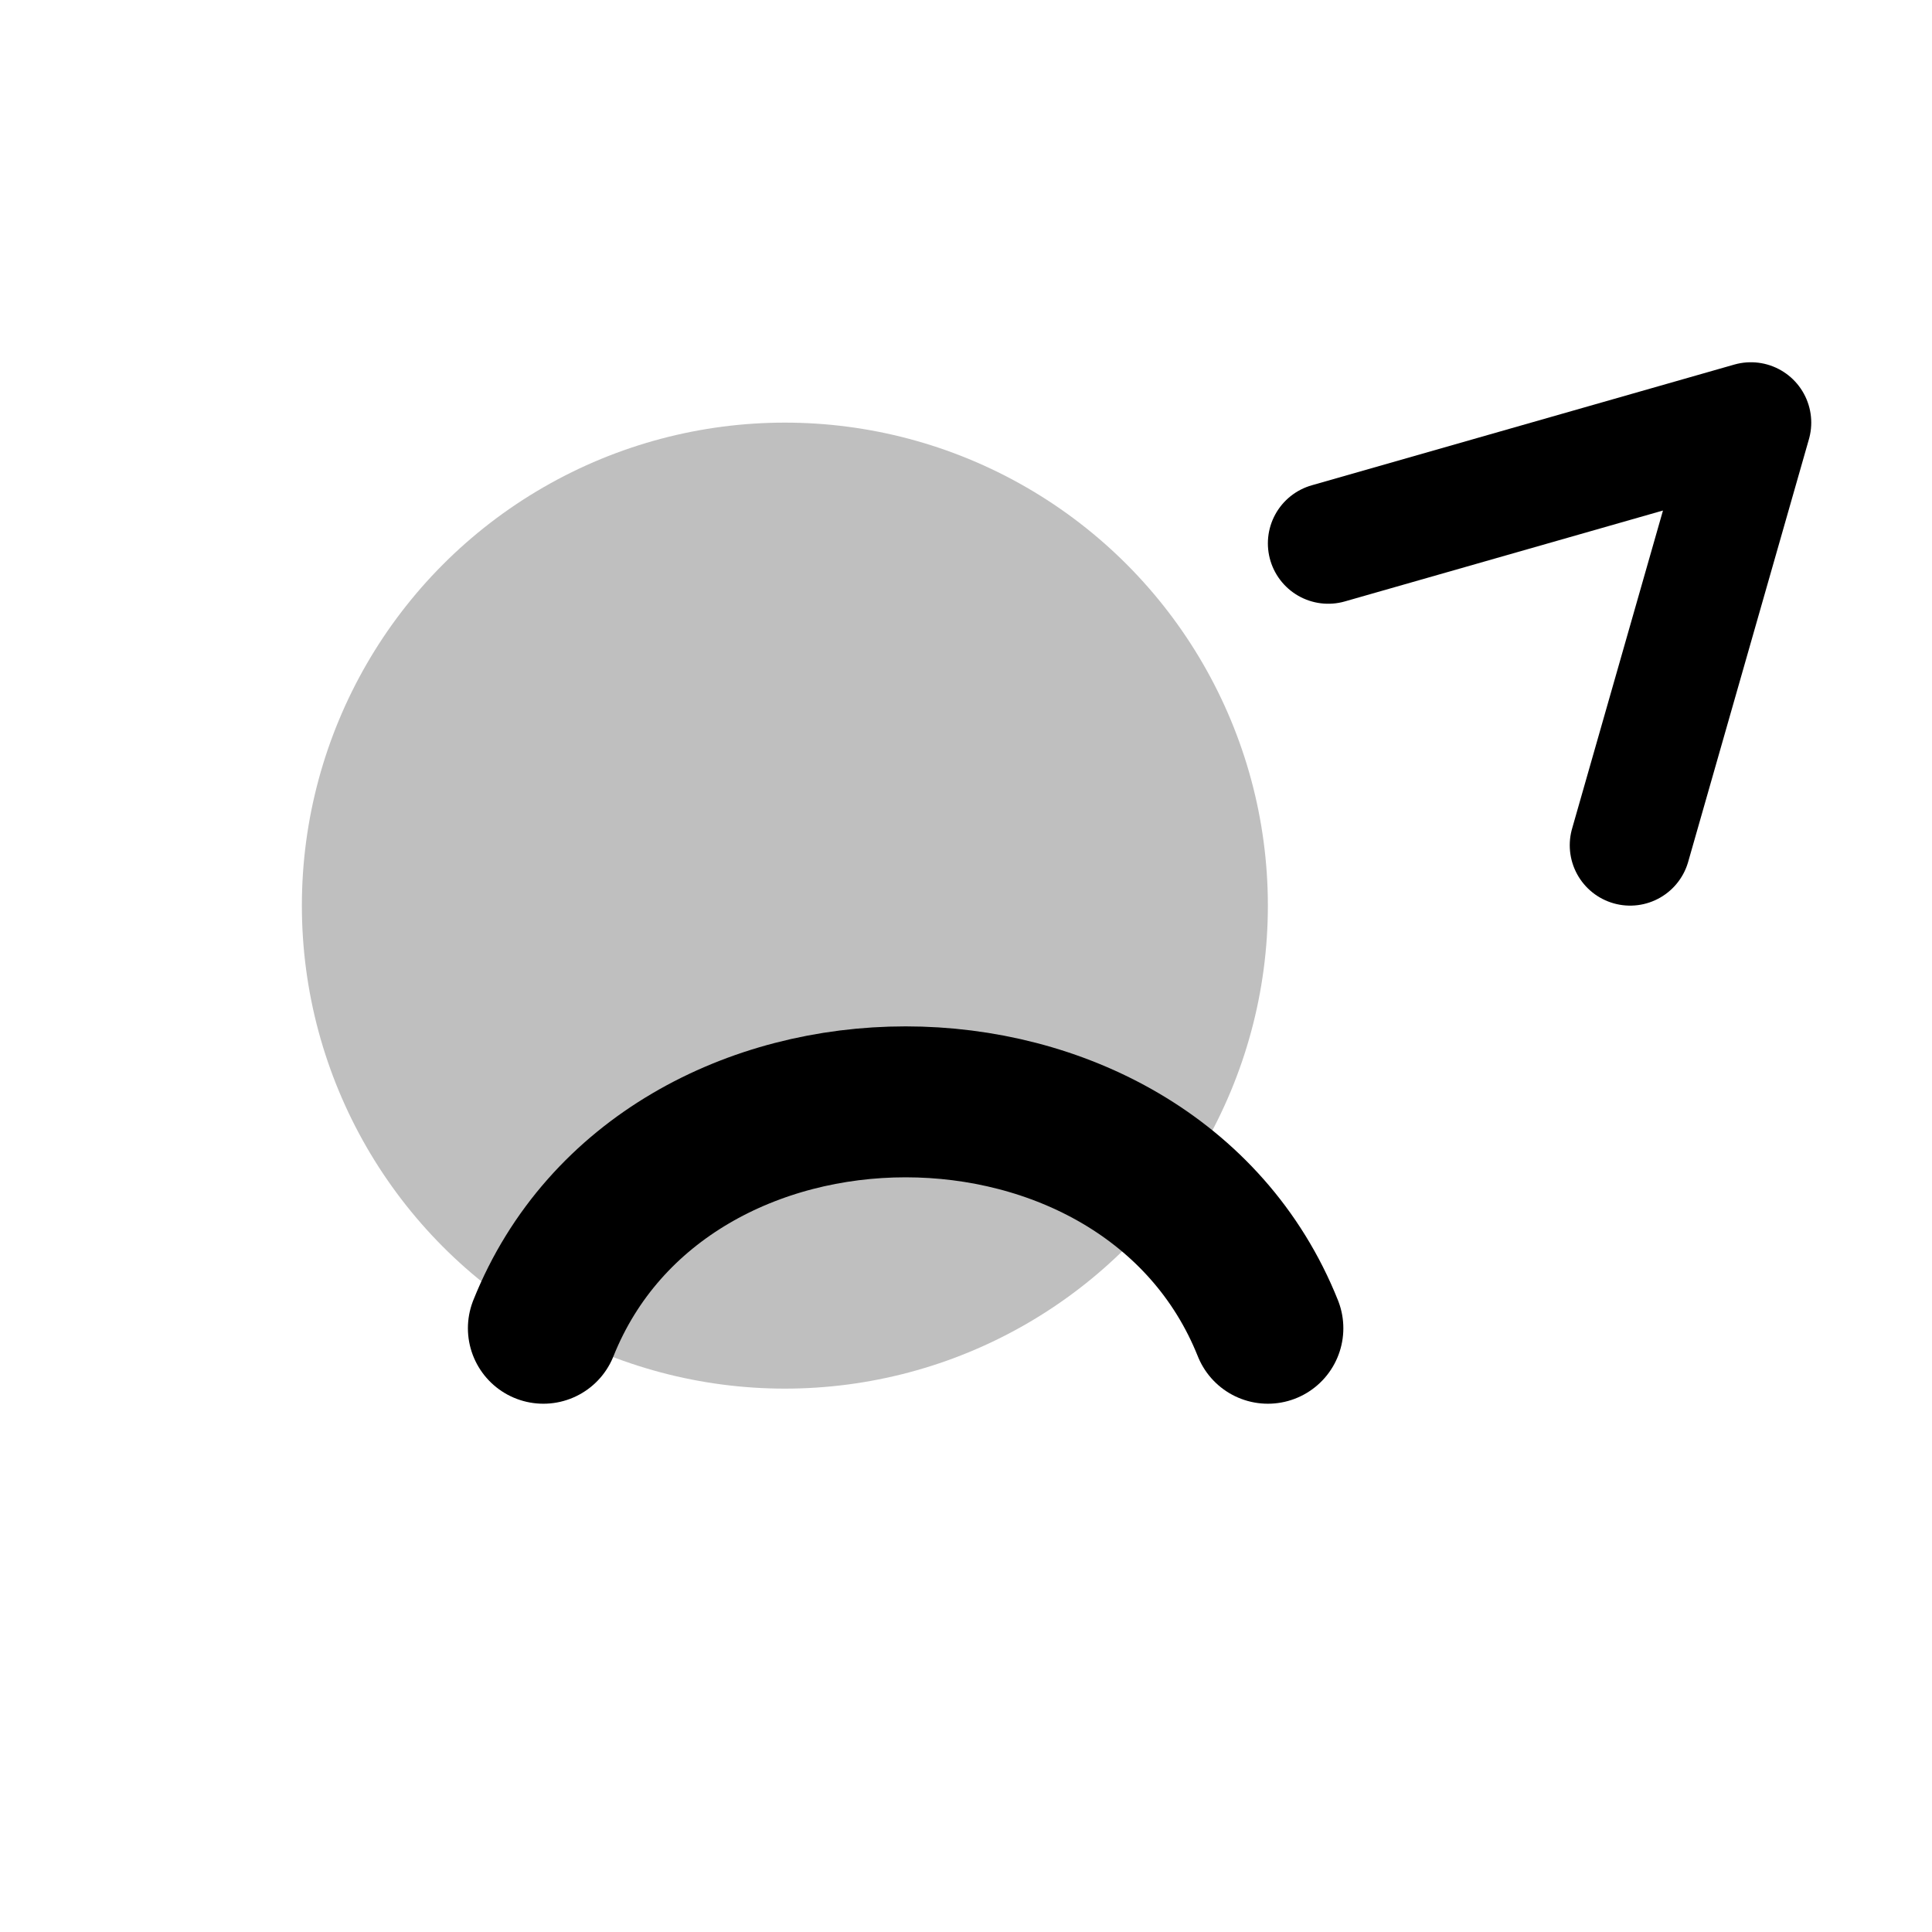
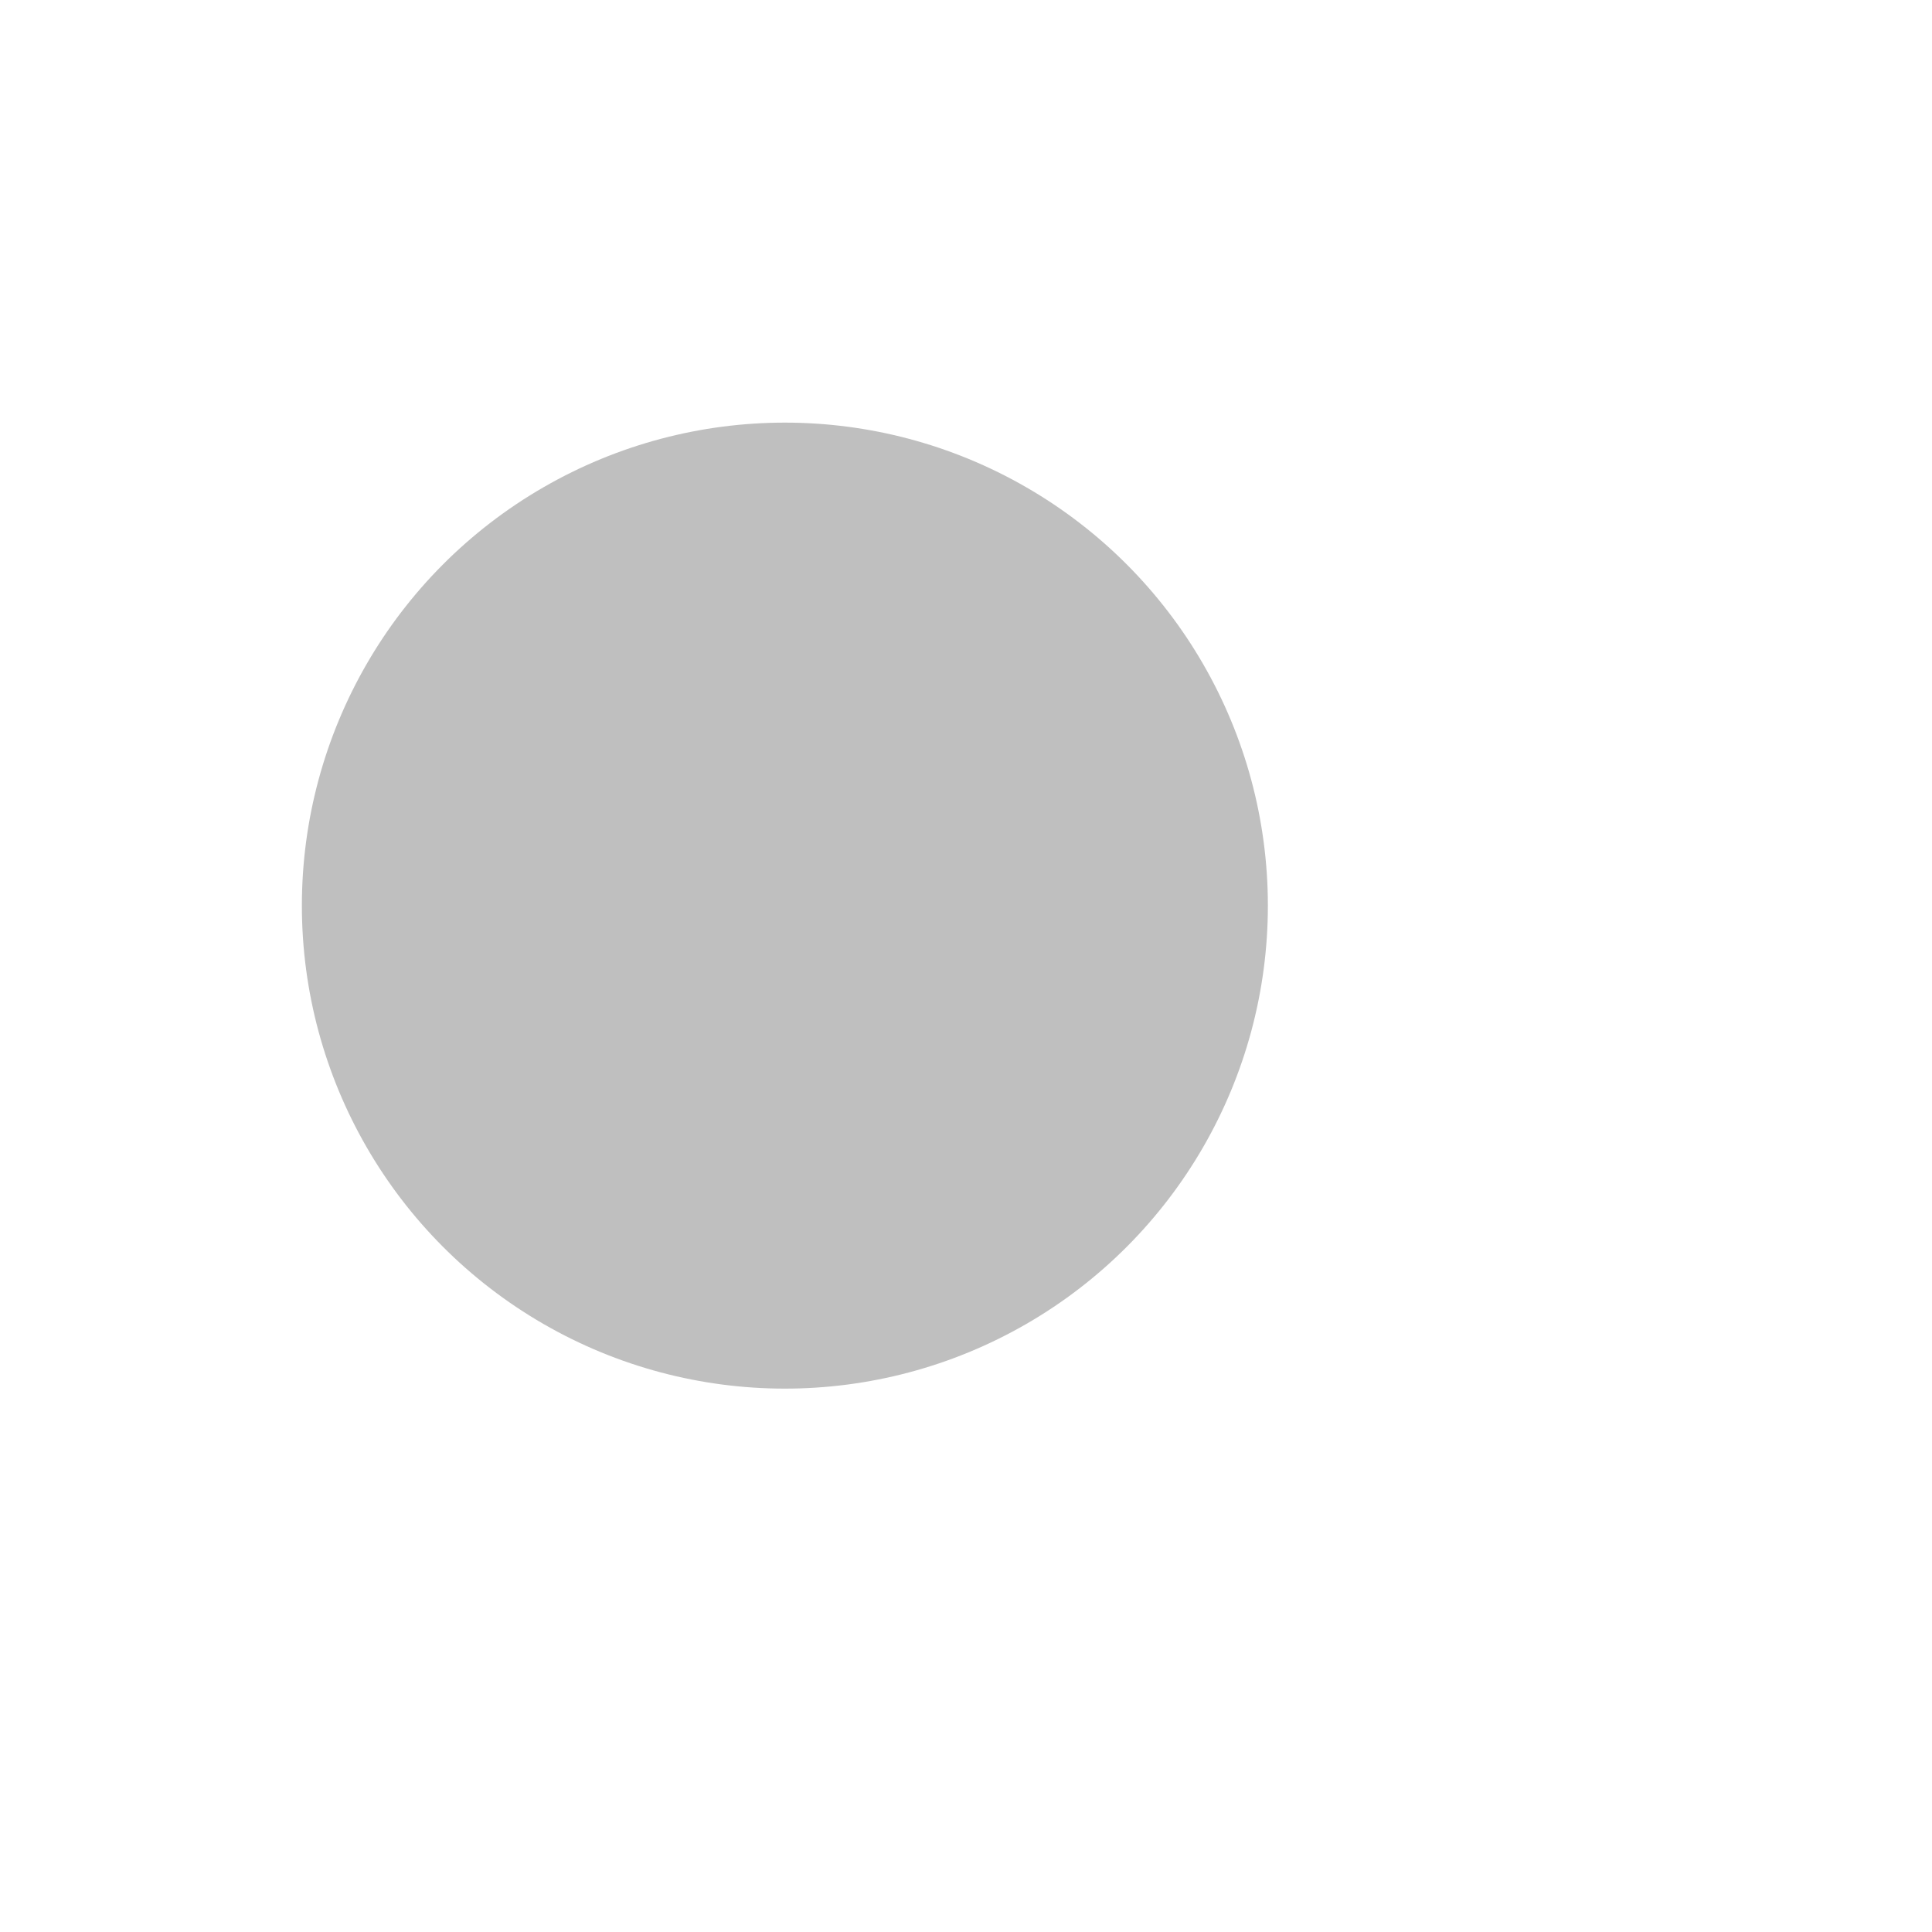
<svg xmlns="http://www.w3.org/2000/svg" viewBox="0 0 64 64" role="img" aria-label="Metaphor icon">
  <circle cx="26" cy="30" r="16" fill="currentColor" opacity="0.25" />
-   <path d="M18 44c4-10 20-10 24 0" fill="none" stroke="currentColor" stroke-width="5" stroke-linecap="round" />
-   <path d="M44 18l14-4-4 14" fill="none" stroke="currentColor" stroke-width="4" stroke-linecap="round" stroke-linejoin="round" />
</svg>